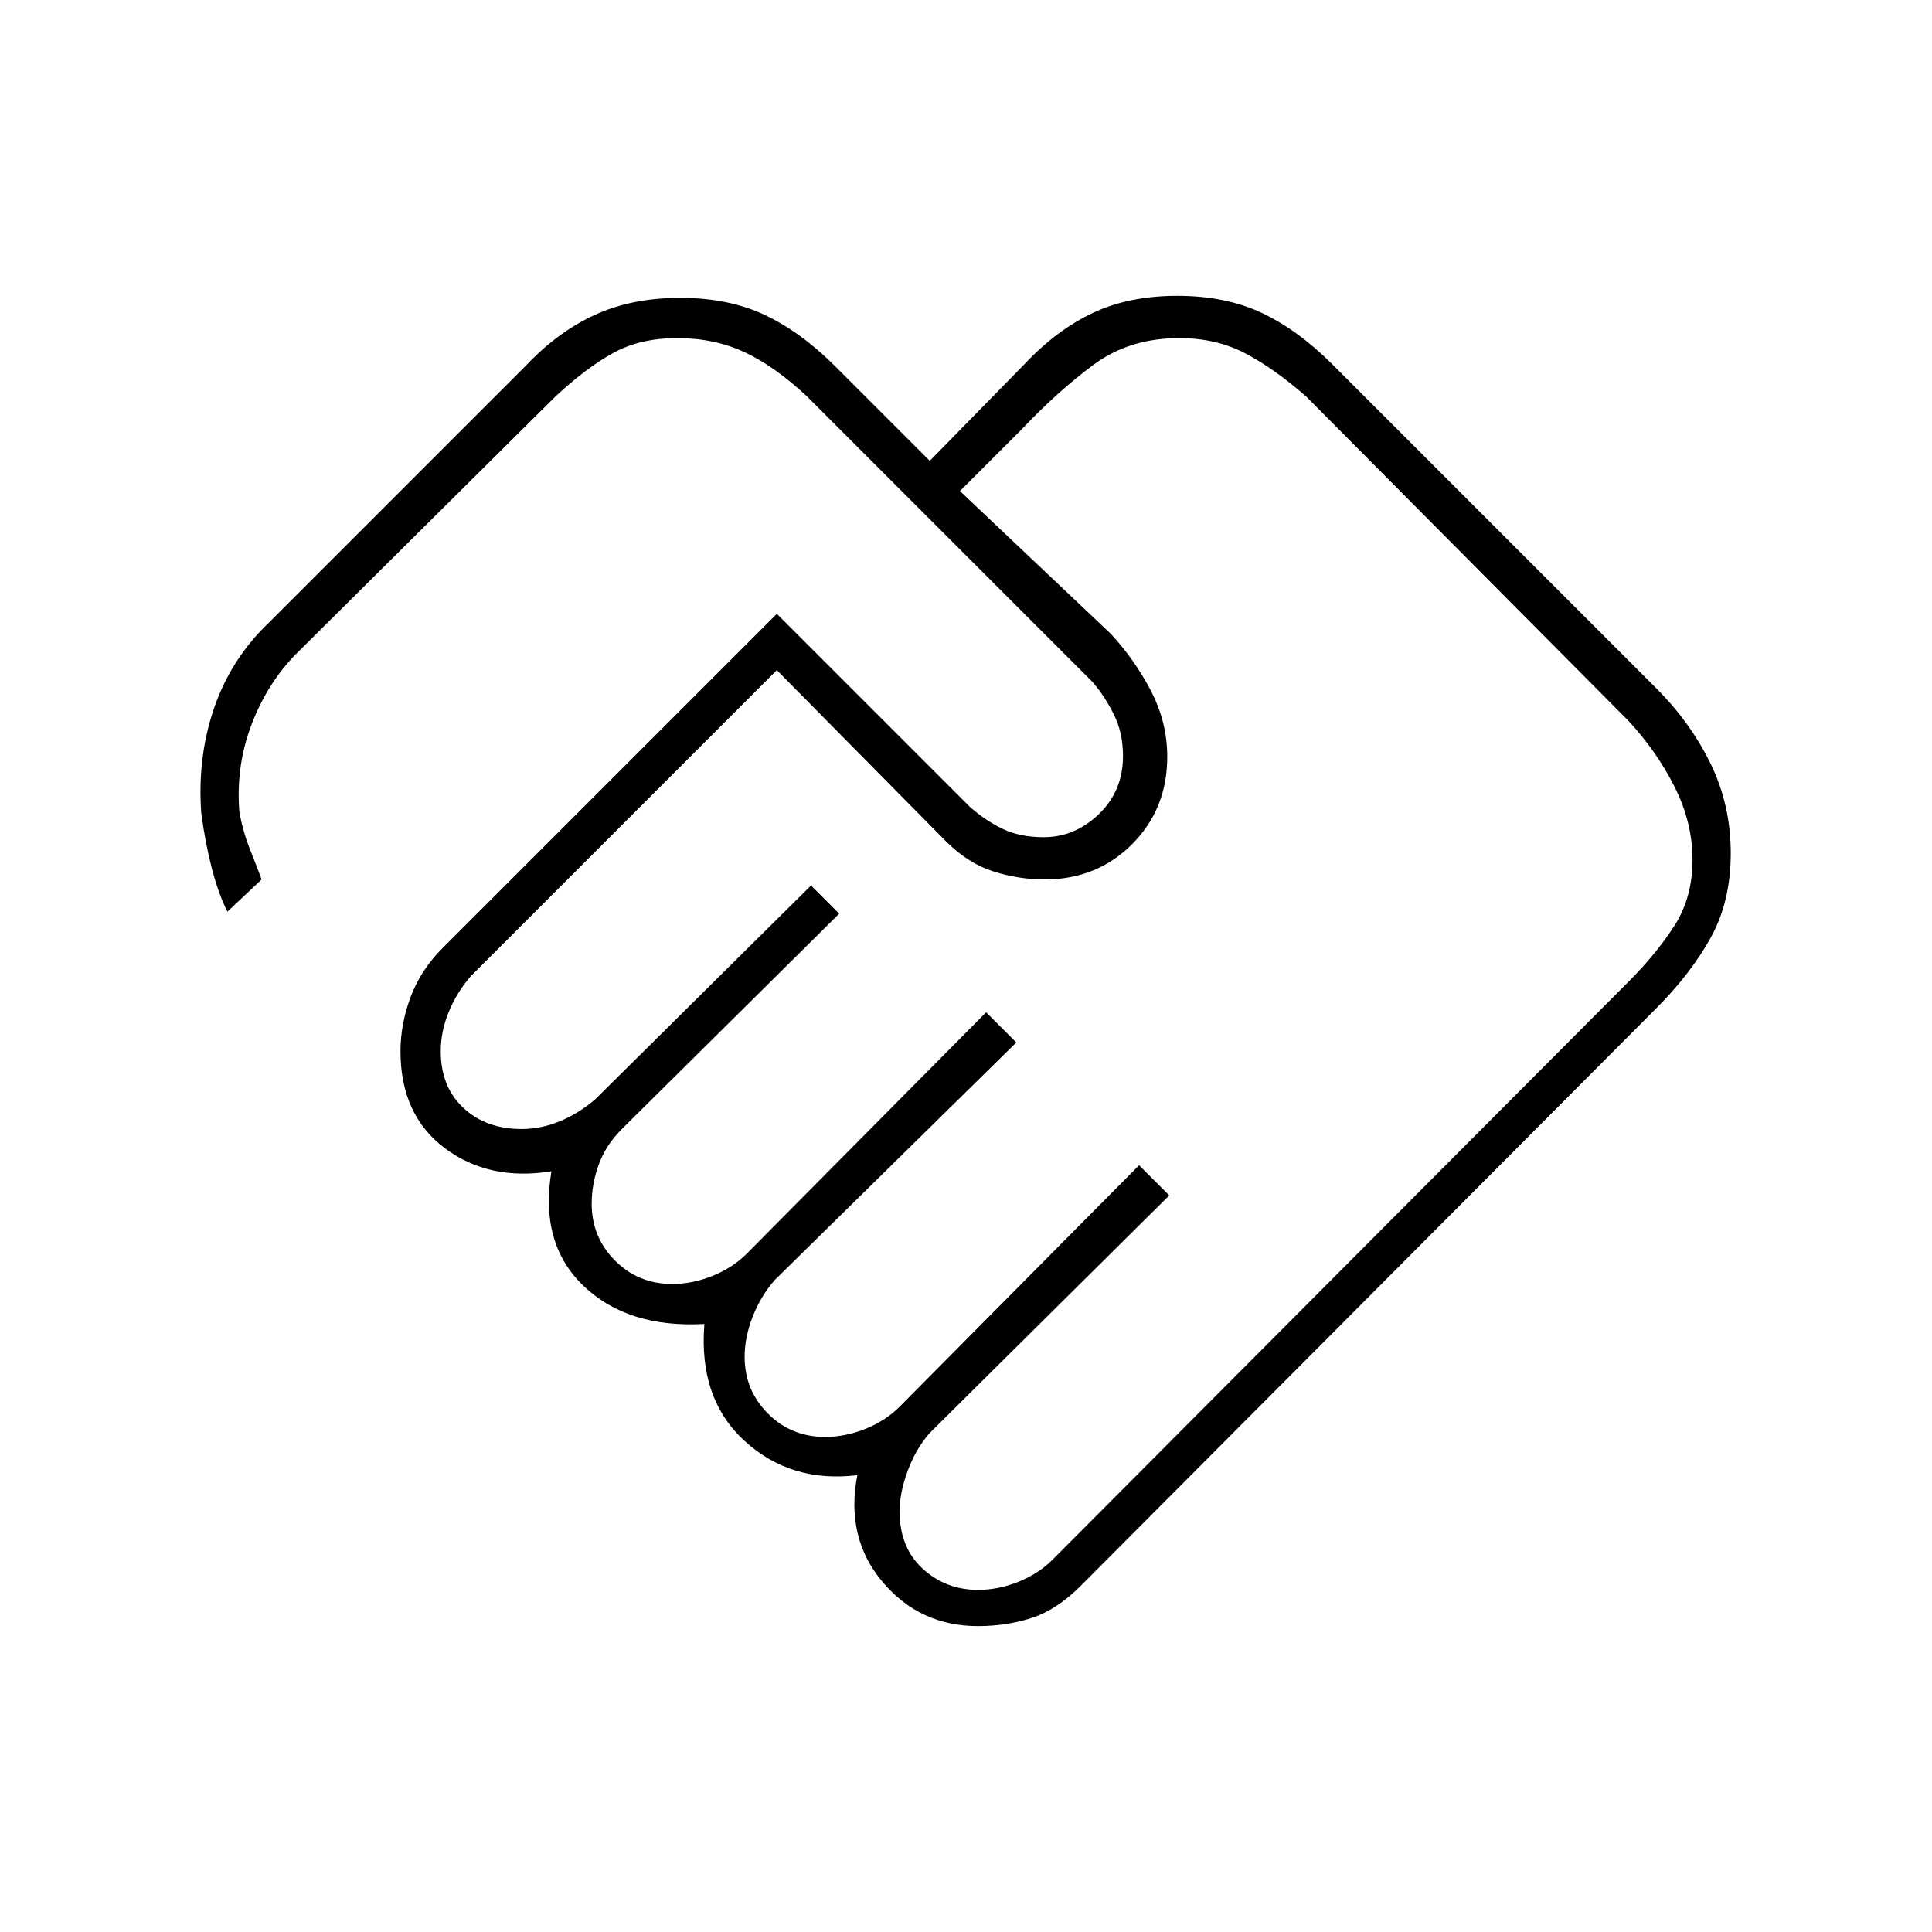
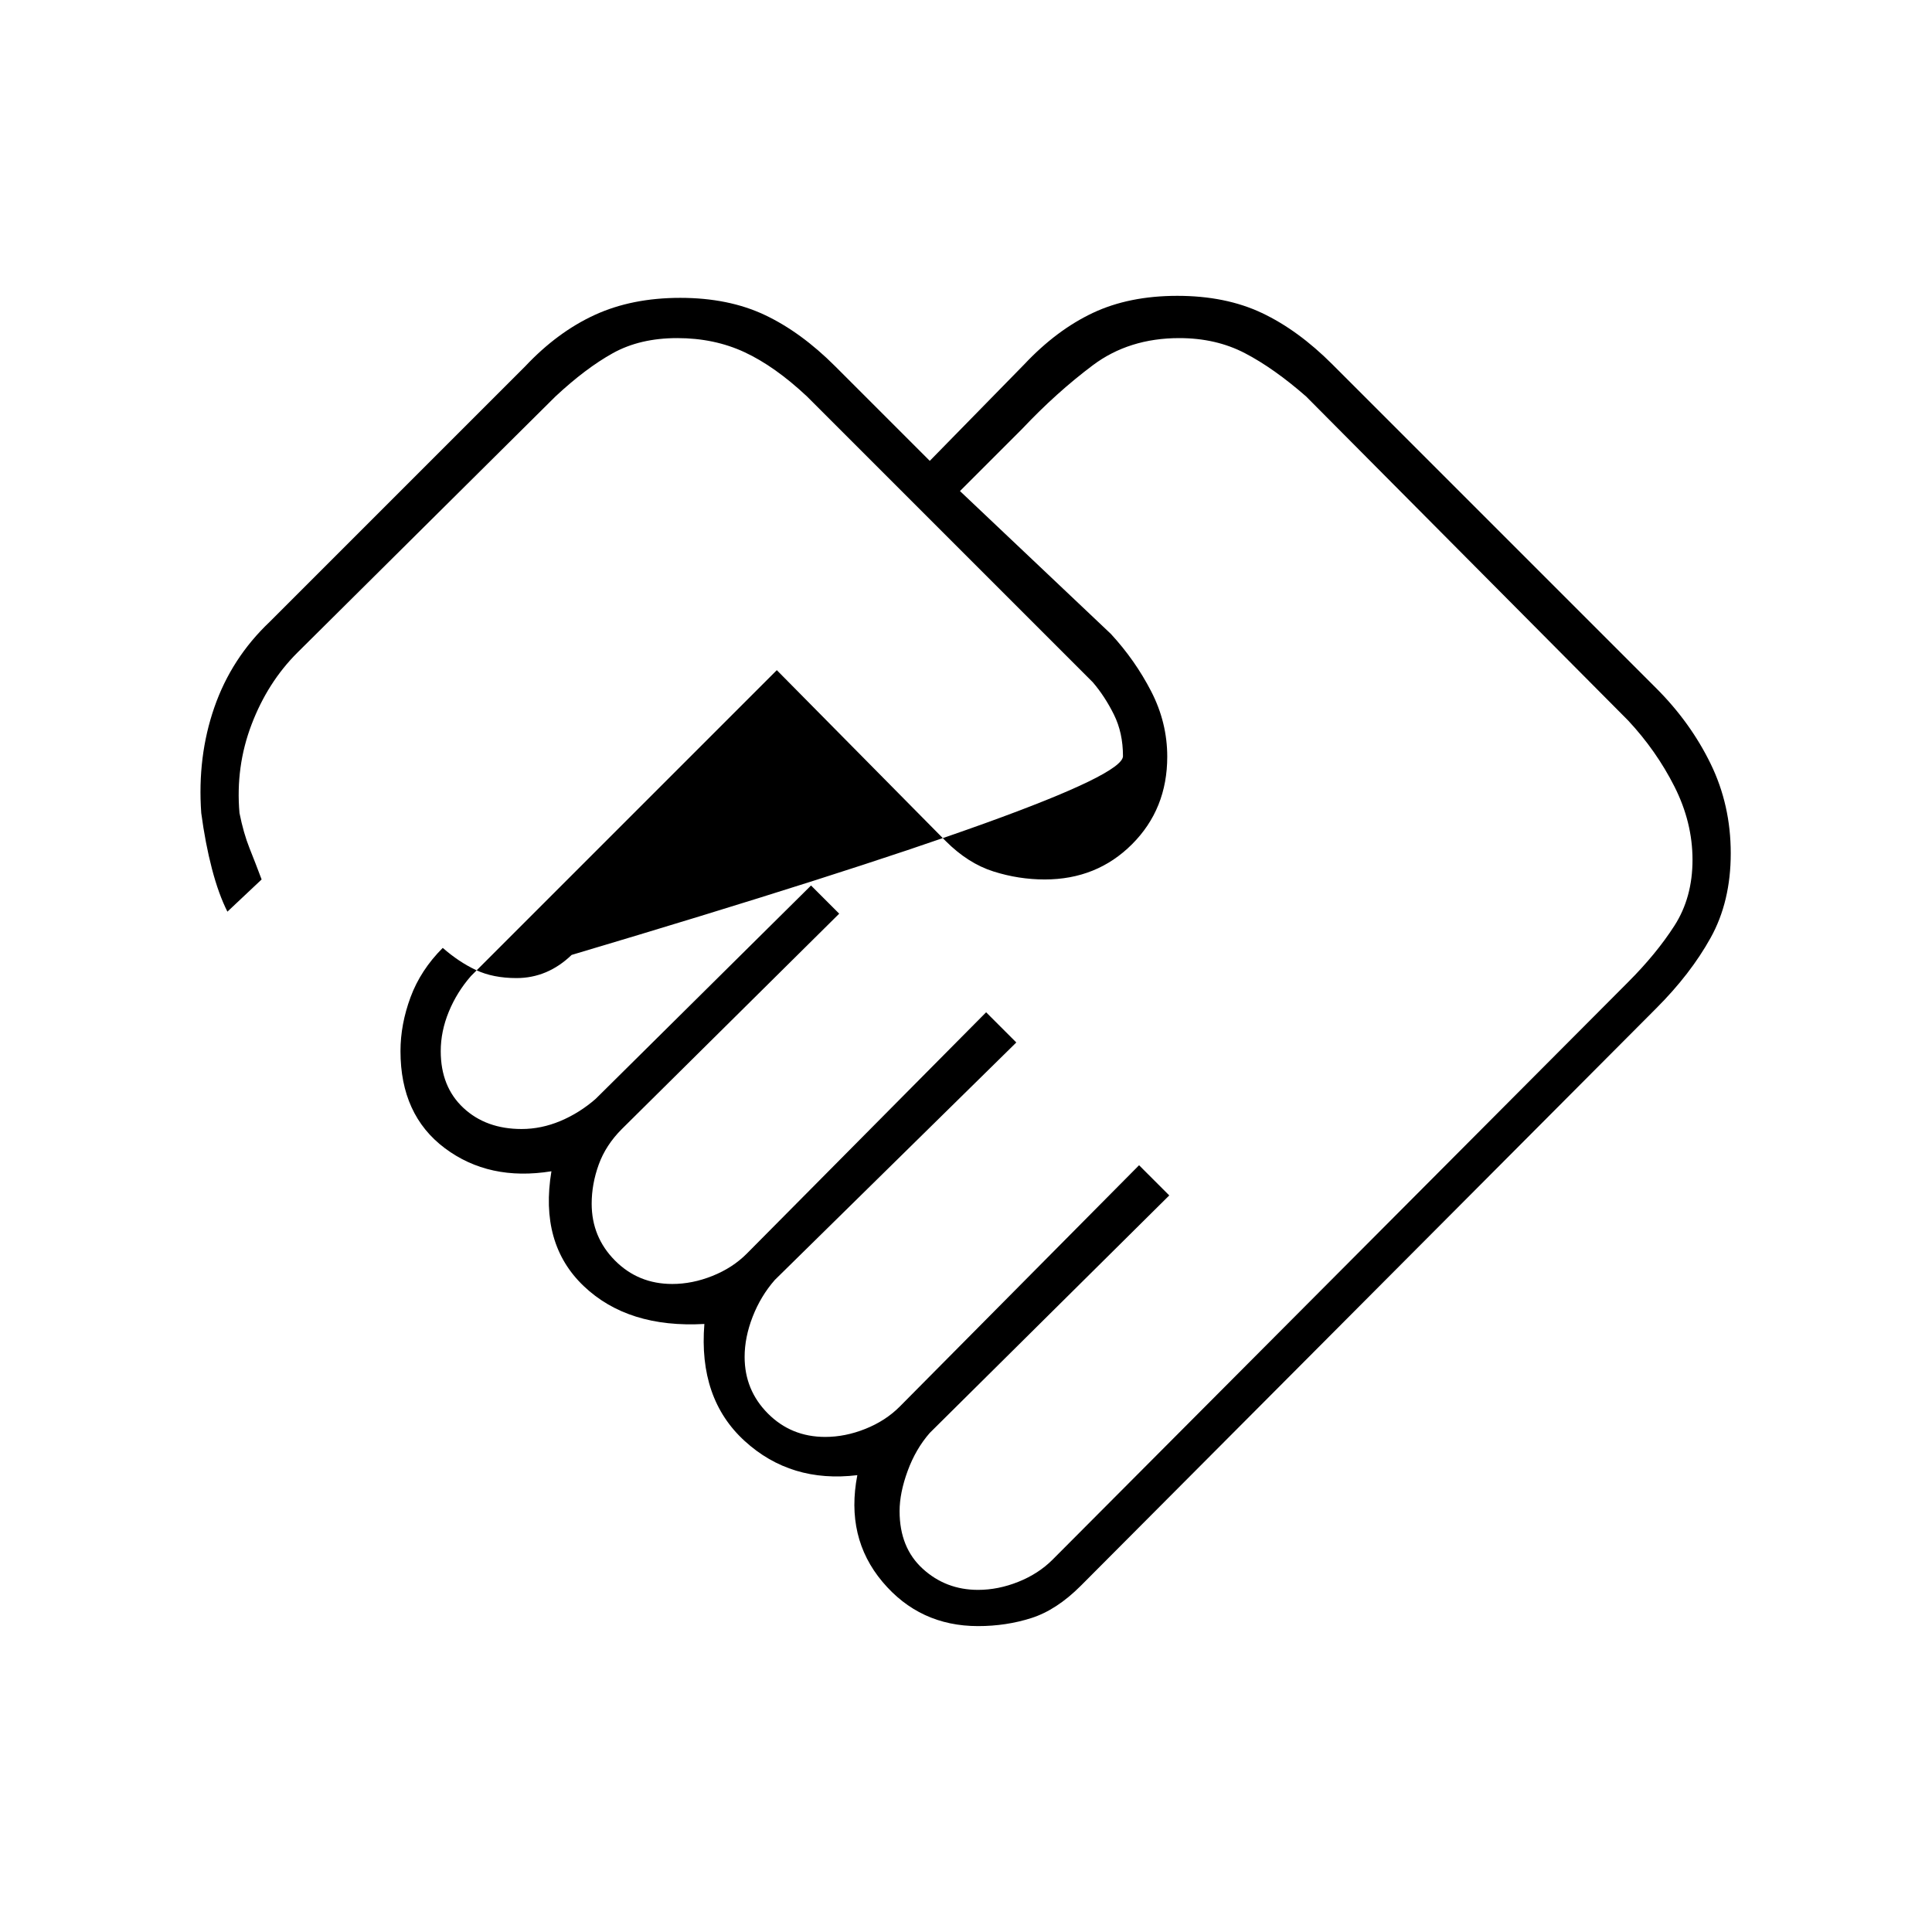
<svg xmlns="http://www.w3.org/2000/svg" fill="#000000" width="20px" viewBox="0 -960 960 960" height="20px">
-   <path d="M486-170q10 0 20-4t17-11l286-287q14-14 23-28t9-32.75q0-18.67-9-36.46T809-602L649-763q-16-14-30.39-21.5T586-792q-25 0-43 13.5T508-747l-31 31 75 71q12 13 20 28.5t8 32.5q0 26-17.5 43.5T519.12-523q-12.99 0-25.55-4Q481-531 470-542l-84-85-152 152q-7 8-11 17.74-4 9.73-4 19.58 0 17.68 11.25 28.18t28.92 10.5q9.83 0 19.33-4 9.5-4 17.5-11l107-106 14 14-108 107q-8 8-11.5 17.68-3.5 9.67-3.5 19.45 0 16.55 11.57 28.21T334.05-322q9.95 0 19.95-4t17-11l119-120 15 15-120 118q-7 8-11 18.25t-4 20q0 16.5 11.57 28.12Q393.14-246 410.05-246q9.95 0 19.95-4t17-11l119-120 15 15-119 118q-7 8-11 18.92-4 10.92-4 19.97 0 18.11 11.5 28.61T486-170Zm0 18q-29 0-47.5-22T426-227q-33 4-56-17t-20-58.13Q312-300 290-321t-16-57q-31 5-53-11.5t-22-48.19q0-13.31 5-26.81 5-13.5 16-24.5l166-166 96 96q8 7 16.5 11t20.14 4q15.44 0 27.4-11.5Q558-567 558-584.29q0-11.57-4.5-20.64T543-621L401-763q-16-15-31.05-22t-33.45-7q-18.5 0-32 7.5T276-763L147.78-635.72Q133-621 125-600q-8 21-6 44 2 10 5 17.5t6 15.5l-17 16q-4.39-8.69-7.7-21.35Q102-541 100-556q-2-28 6.5-52.5T134-651l127-127q16-17 34.5-25.5T338-812q24 0 42 8.5t35 25.5l47 47 47-48q16-17 34-25.5t42-8.5q24 0 42 8.5t35 25.5l161 161q17 17 27 37.5t10 44.5q0 24-10 42t-27 35L537-172q-12 12-24.53 16-12.52 4-26.47 4ZM292-611Z" />
+   <path d="M486-170q10 0 20-4t17-11l286-287q14-14 23-28t9-32.75q0-18.67-9-36.46T809-602L649-763q-16-14-30.39-21.5T586-792q-25 0-43 13.5T508-747l-31 31 75 71q12 13 20 28.5t8 32.5q0 26-17.5 43.5T519.12-523q-12.99 0-25.55-4Q481-531 470-542l-84-85-152 152q-7 8-11 17.74-4 9.73-4 19.58 0 17.68 11.25 28.18t28.92 10.5q9.83 0 19.33-4 9.5-4 17.5-11l107-106 14 14-108 107q-8 8-11.5 17.68-3.5 9.67-3.5 19.45 0 16.55 11.57 28.21T334.05-322q9.95 0 19.95-4t17-11l119-120 15 15-120 118q-7 8-11 18.25t-4 20q0 16.5 11.57 28.12Q393.14-246 410.05-246q9.95 0 19.95-4t17-11l119-120 15 15-119 118q-7 8-11 18.92-4 10.92-4 19.97 0 18.11 11.5 28.61T486-170Zm0 18q-29 0-47.5-22T426-227q-33 4-56-17t-20-58.13Q312-300 290-321t-16-57q-31 5-53-11.5t-22-48.19q0-13.31 5-26.81 5-13.5 16-24.5q8 7 16.5 11t20.14 4q15.44 0 27.4-11.5Q558-567 558-584.29q0-11.57-4.5-20.64T543-621L401-763q-16-15-31.05-22t-33.45-7q-18.5 0-32 7.5T276-763L147.78-635.72Q133-621 125-600q-8 21-6 44 2 10 5 17.5t6 15.5l-17 16q-4.39-8.69-7.7-21.35Q102-541 100-556q-2-28 6.5-52.5T134-651l127-127q16-17 34.5-25.5T338-812q24 0 42 8.5t35 25.5l47 47 47-48q16-17 34-25.5t42-8.5q24 0 42 8.5t35 25.5l161 161q17 17 27 37.5t10 44.5q0 24-10 42t-27 35L537-172q-12 12-24.53 16-12.52 4-26.47 4ZM292-611Z" />
</svg>